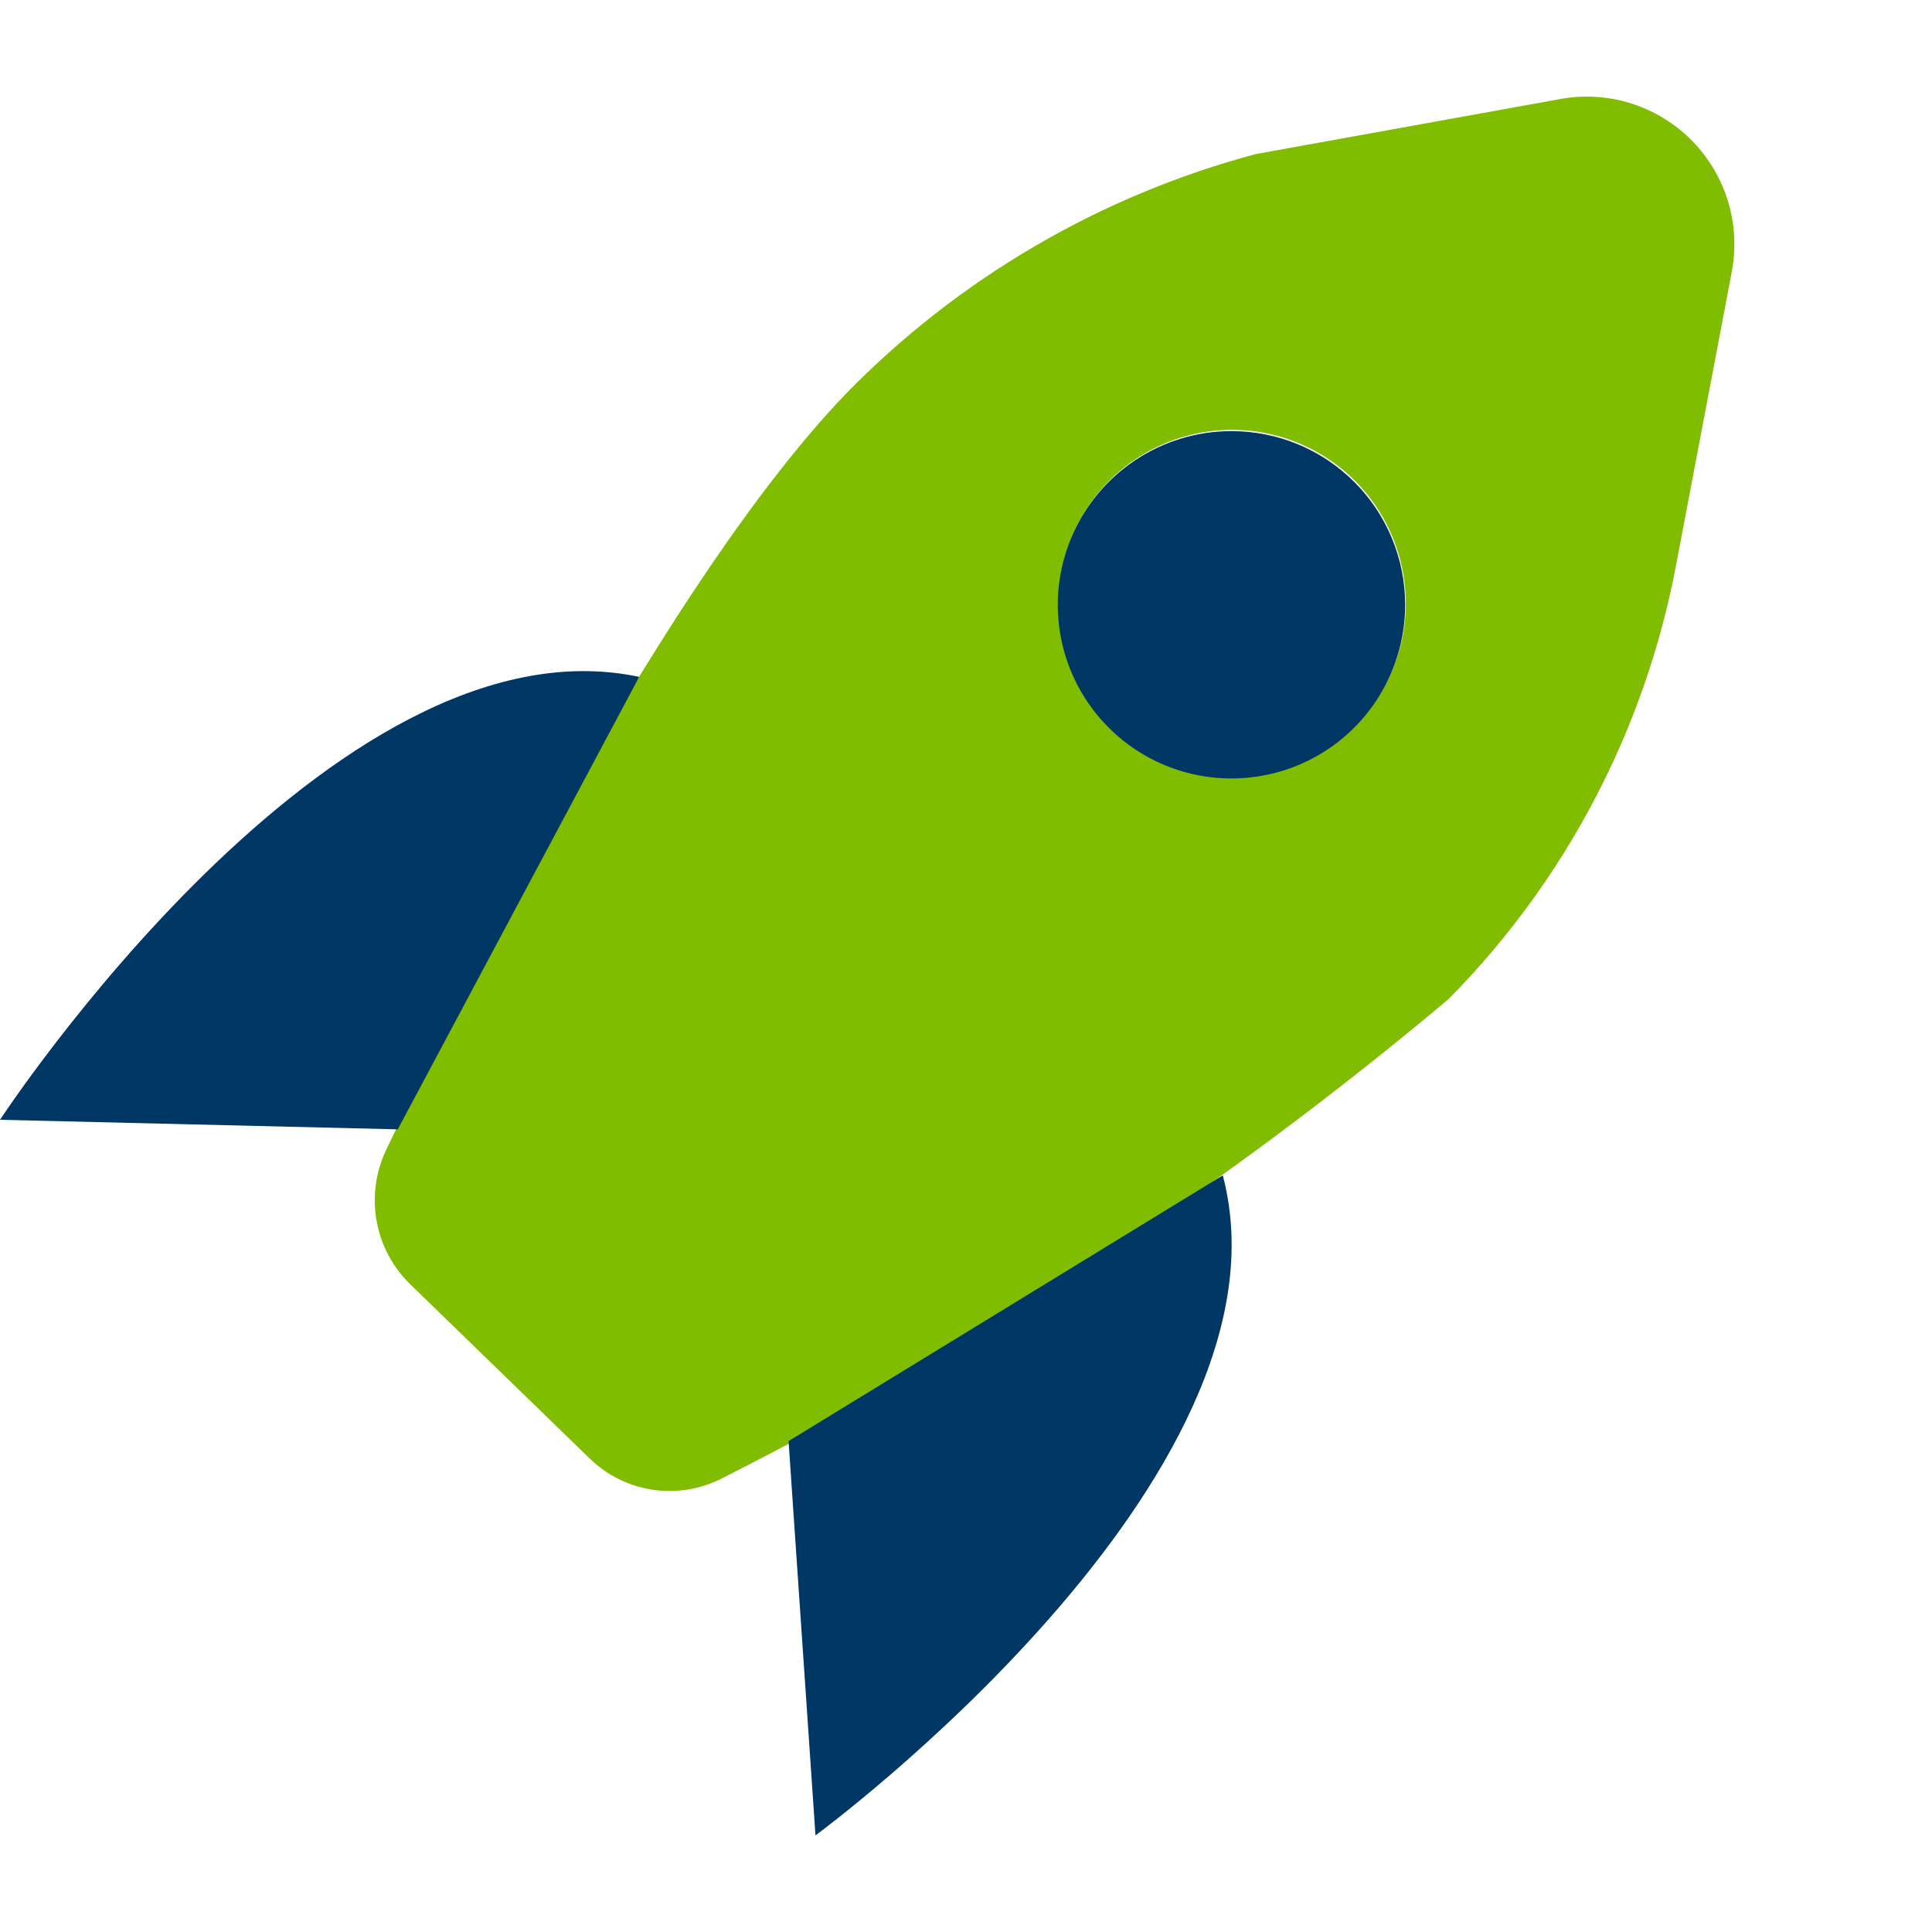
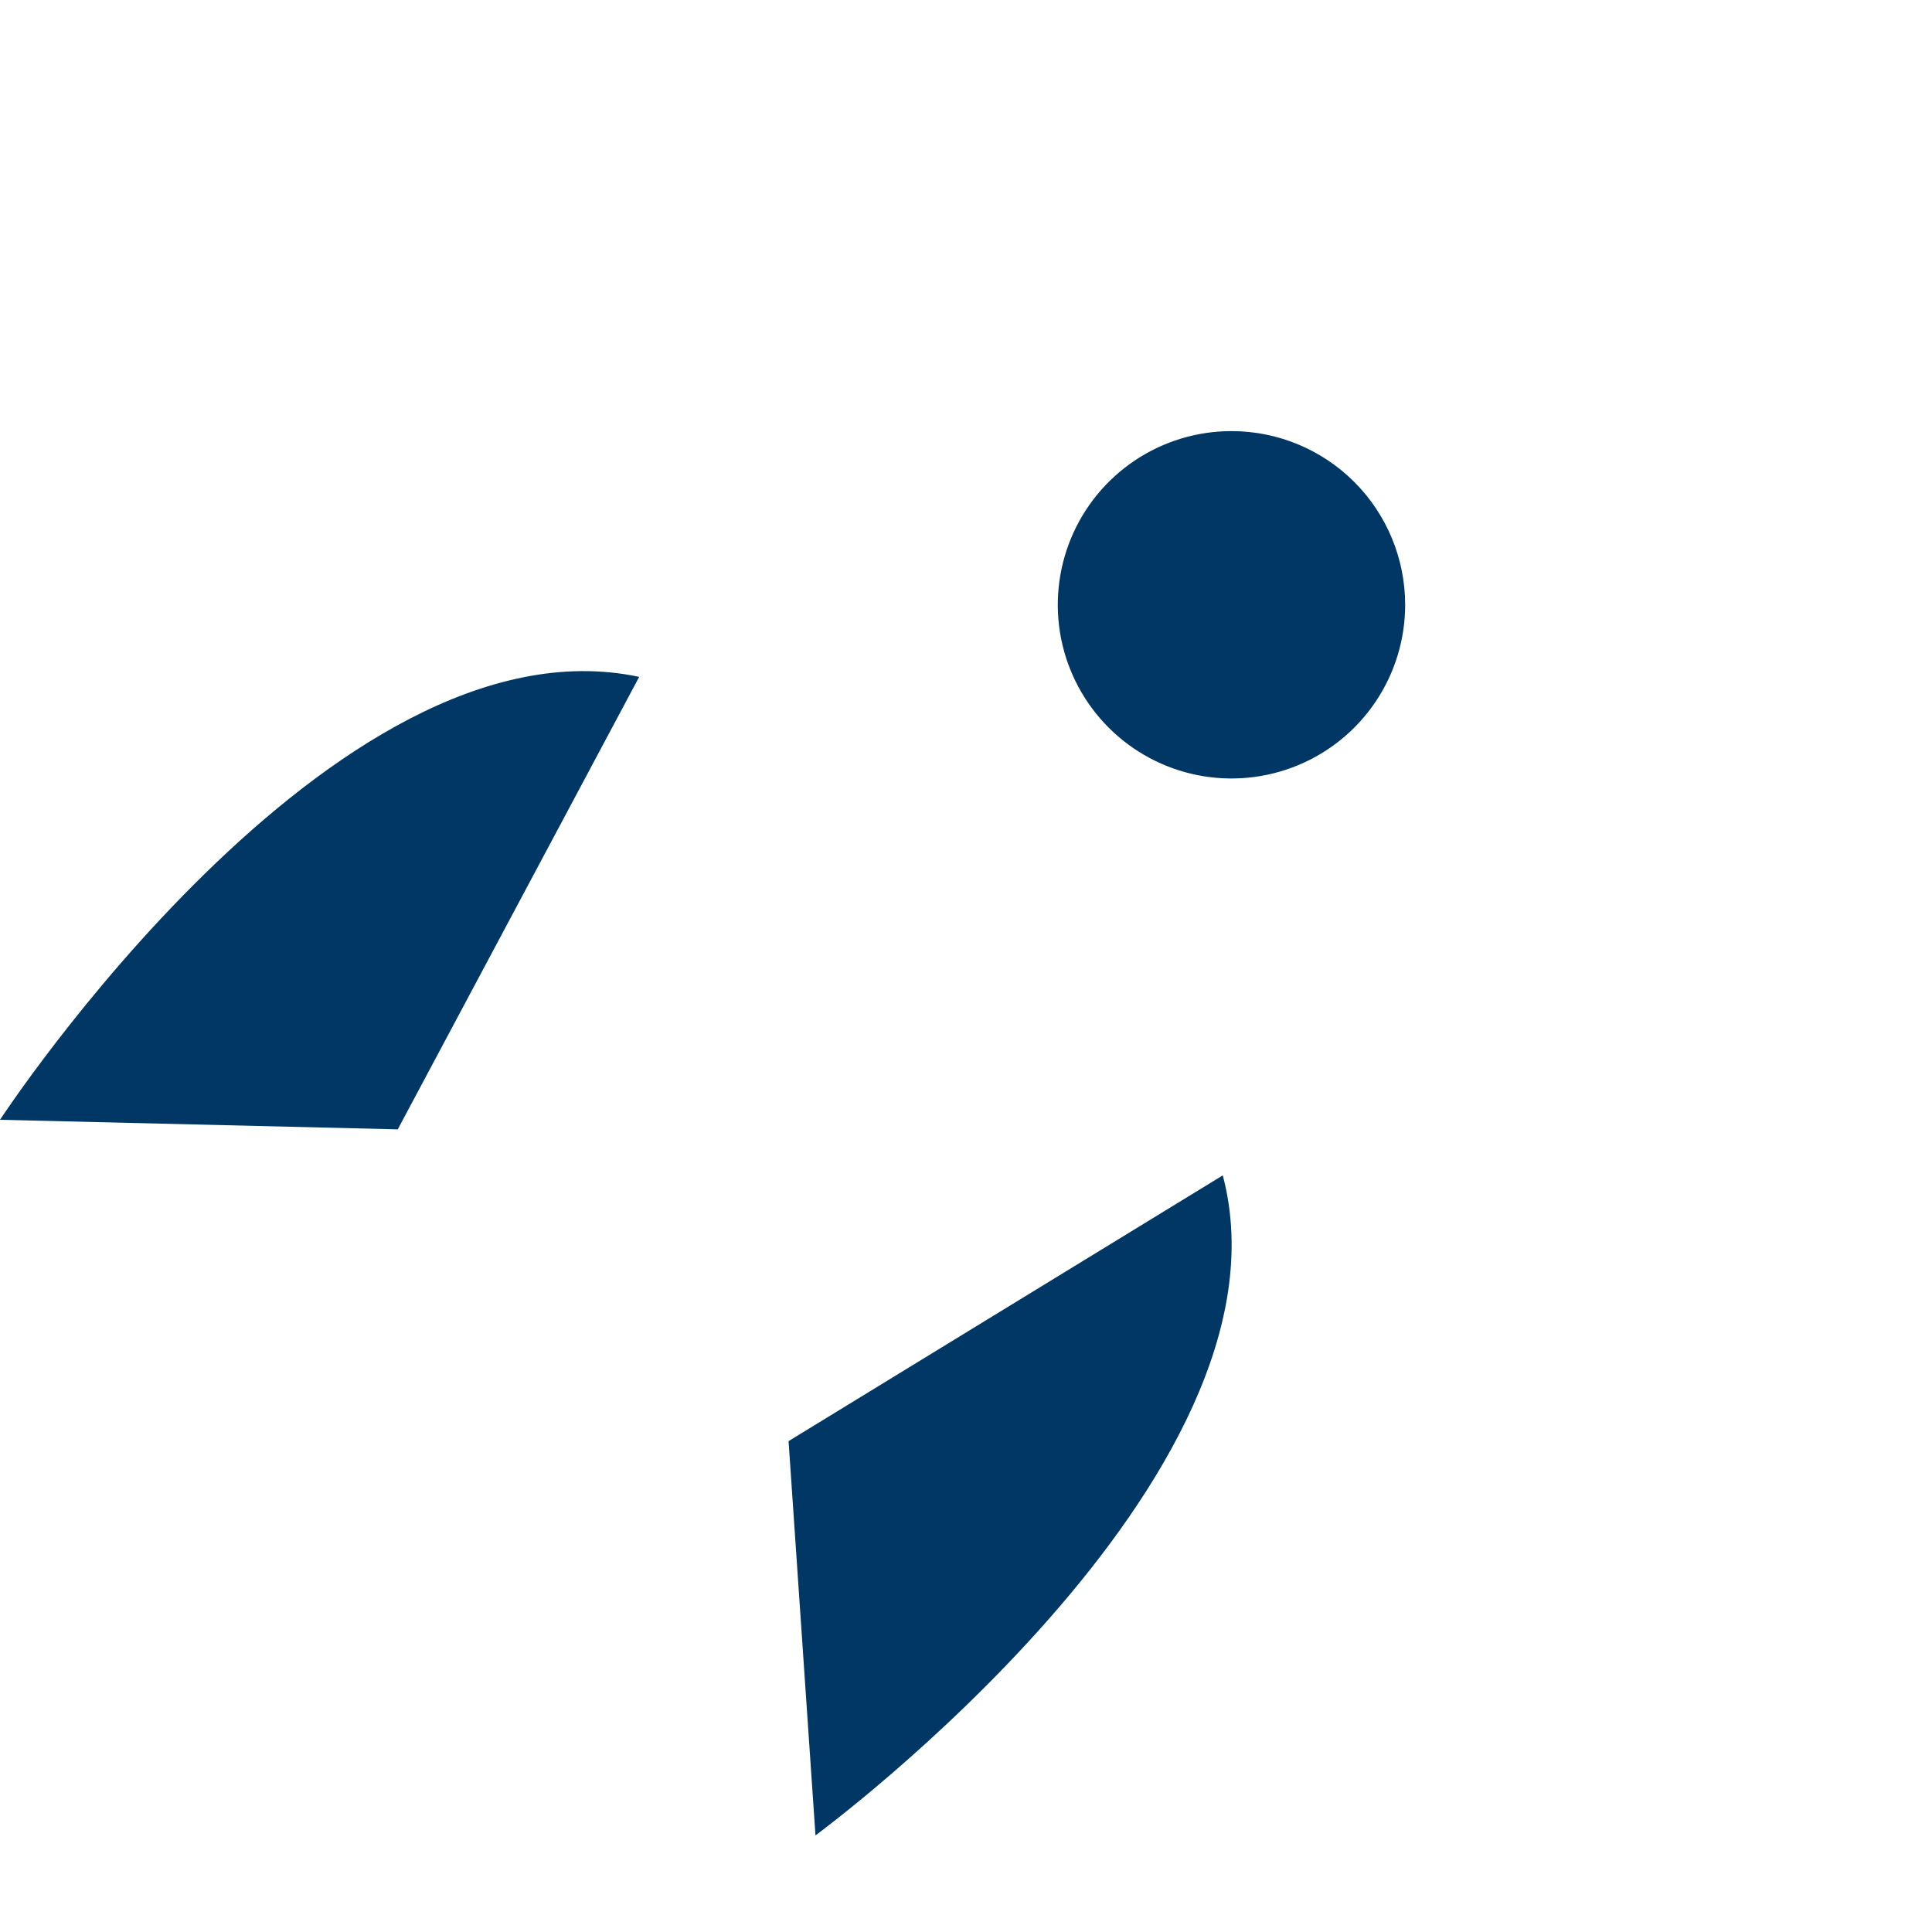
<svg xmlns="http://www.w3.org/2000/svg" width="100" height="100" viewBox="0 0 100 100" fill="none">
-   <path d="M80.912 5.098L65 7.974C56.94 10.127 49.611 14.413 43.783 20.381C34.478 30.09 24.094 50.903 19.959 59.578C19.429 60.724 19.269 62.007 19.503 63.248C19.737 64.489 20.352 65.626 21.262 66.501L30.522 75.491C31.422 76.368 32.578 76.936 33.822 77.114C35.066 77.291 36.335 77.07 37.444 76.48C50.867 69.695 63.462 61.384 74.979 51.712C81.055 45.56 85.156 37.734 86.756 29.236L89.633 14.088C89.865 12.881 89.803 11.635 89.452 10.457C89.101 9.279 88.47 8.203 87.614 7.321C86.758 6.439 85.702 5.776 84.536 5.389C83.369 5.002 82.126 4.902 80.912 5.098V5.098ZM70.304 37.417C69.078 38.712 67.496 39.614 65.757 40.007C64.018 40.4 62.201 40.268 60.538 39.626C58.874 38.984 57.439 37.862 56.415 36.403C55.391 34.944 54.824 33.213 54.785 31.43C54.747 29.648 55.24 27.894 56.201 26.392C57.162 24.891 58.548 23.709 60.182 22.997C61.817 22.284 63.626 22.074 65.38 22.393C67.135 22.712 68.755 23.545 70.034 24.786C71.731 26.433 72.711 28.682 72.762 31.046C72.812 33.411 71.929 35.7 70.304 37.417Z" fill="#80BC00" />
  <path d="M33.084 35.035L20.588 58.455L0 57.96C0 57.96 17.216 31.664 33.084 35.035ZM63.291 60.837L40.816 74.592L42.209 95C42.209 95 67.427 76.48 63.291 60.837ZM63.741 22.314C61.963 22.314 60.225 22.841 58.746 23.829C57.268 24.817 56.115 26.221 55.435 27.864C54.755 29.506 54.577 31.314 54.923 33.058C55.27 34.802 56.127 36.404 57.384 37.661C58.641 38.919 60.243 39.775 61.987 40.122C63.731 40.468 65.538 40.29 67.181 39.61C68.824 38.929 70.228 37.777 71.216 36.299C72.204 34.82 72.731 33.082 72.731 31.304C72.731 28.92 71.784 26.633 70.098 24.947C68.412 23.261 66.125 22.314 63.741 22.314V22.314Z" fill="#003764" />
</svg>